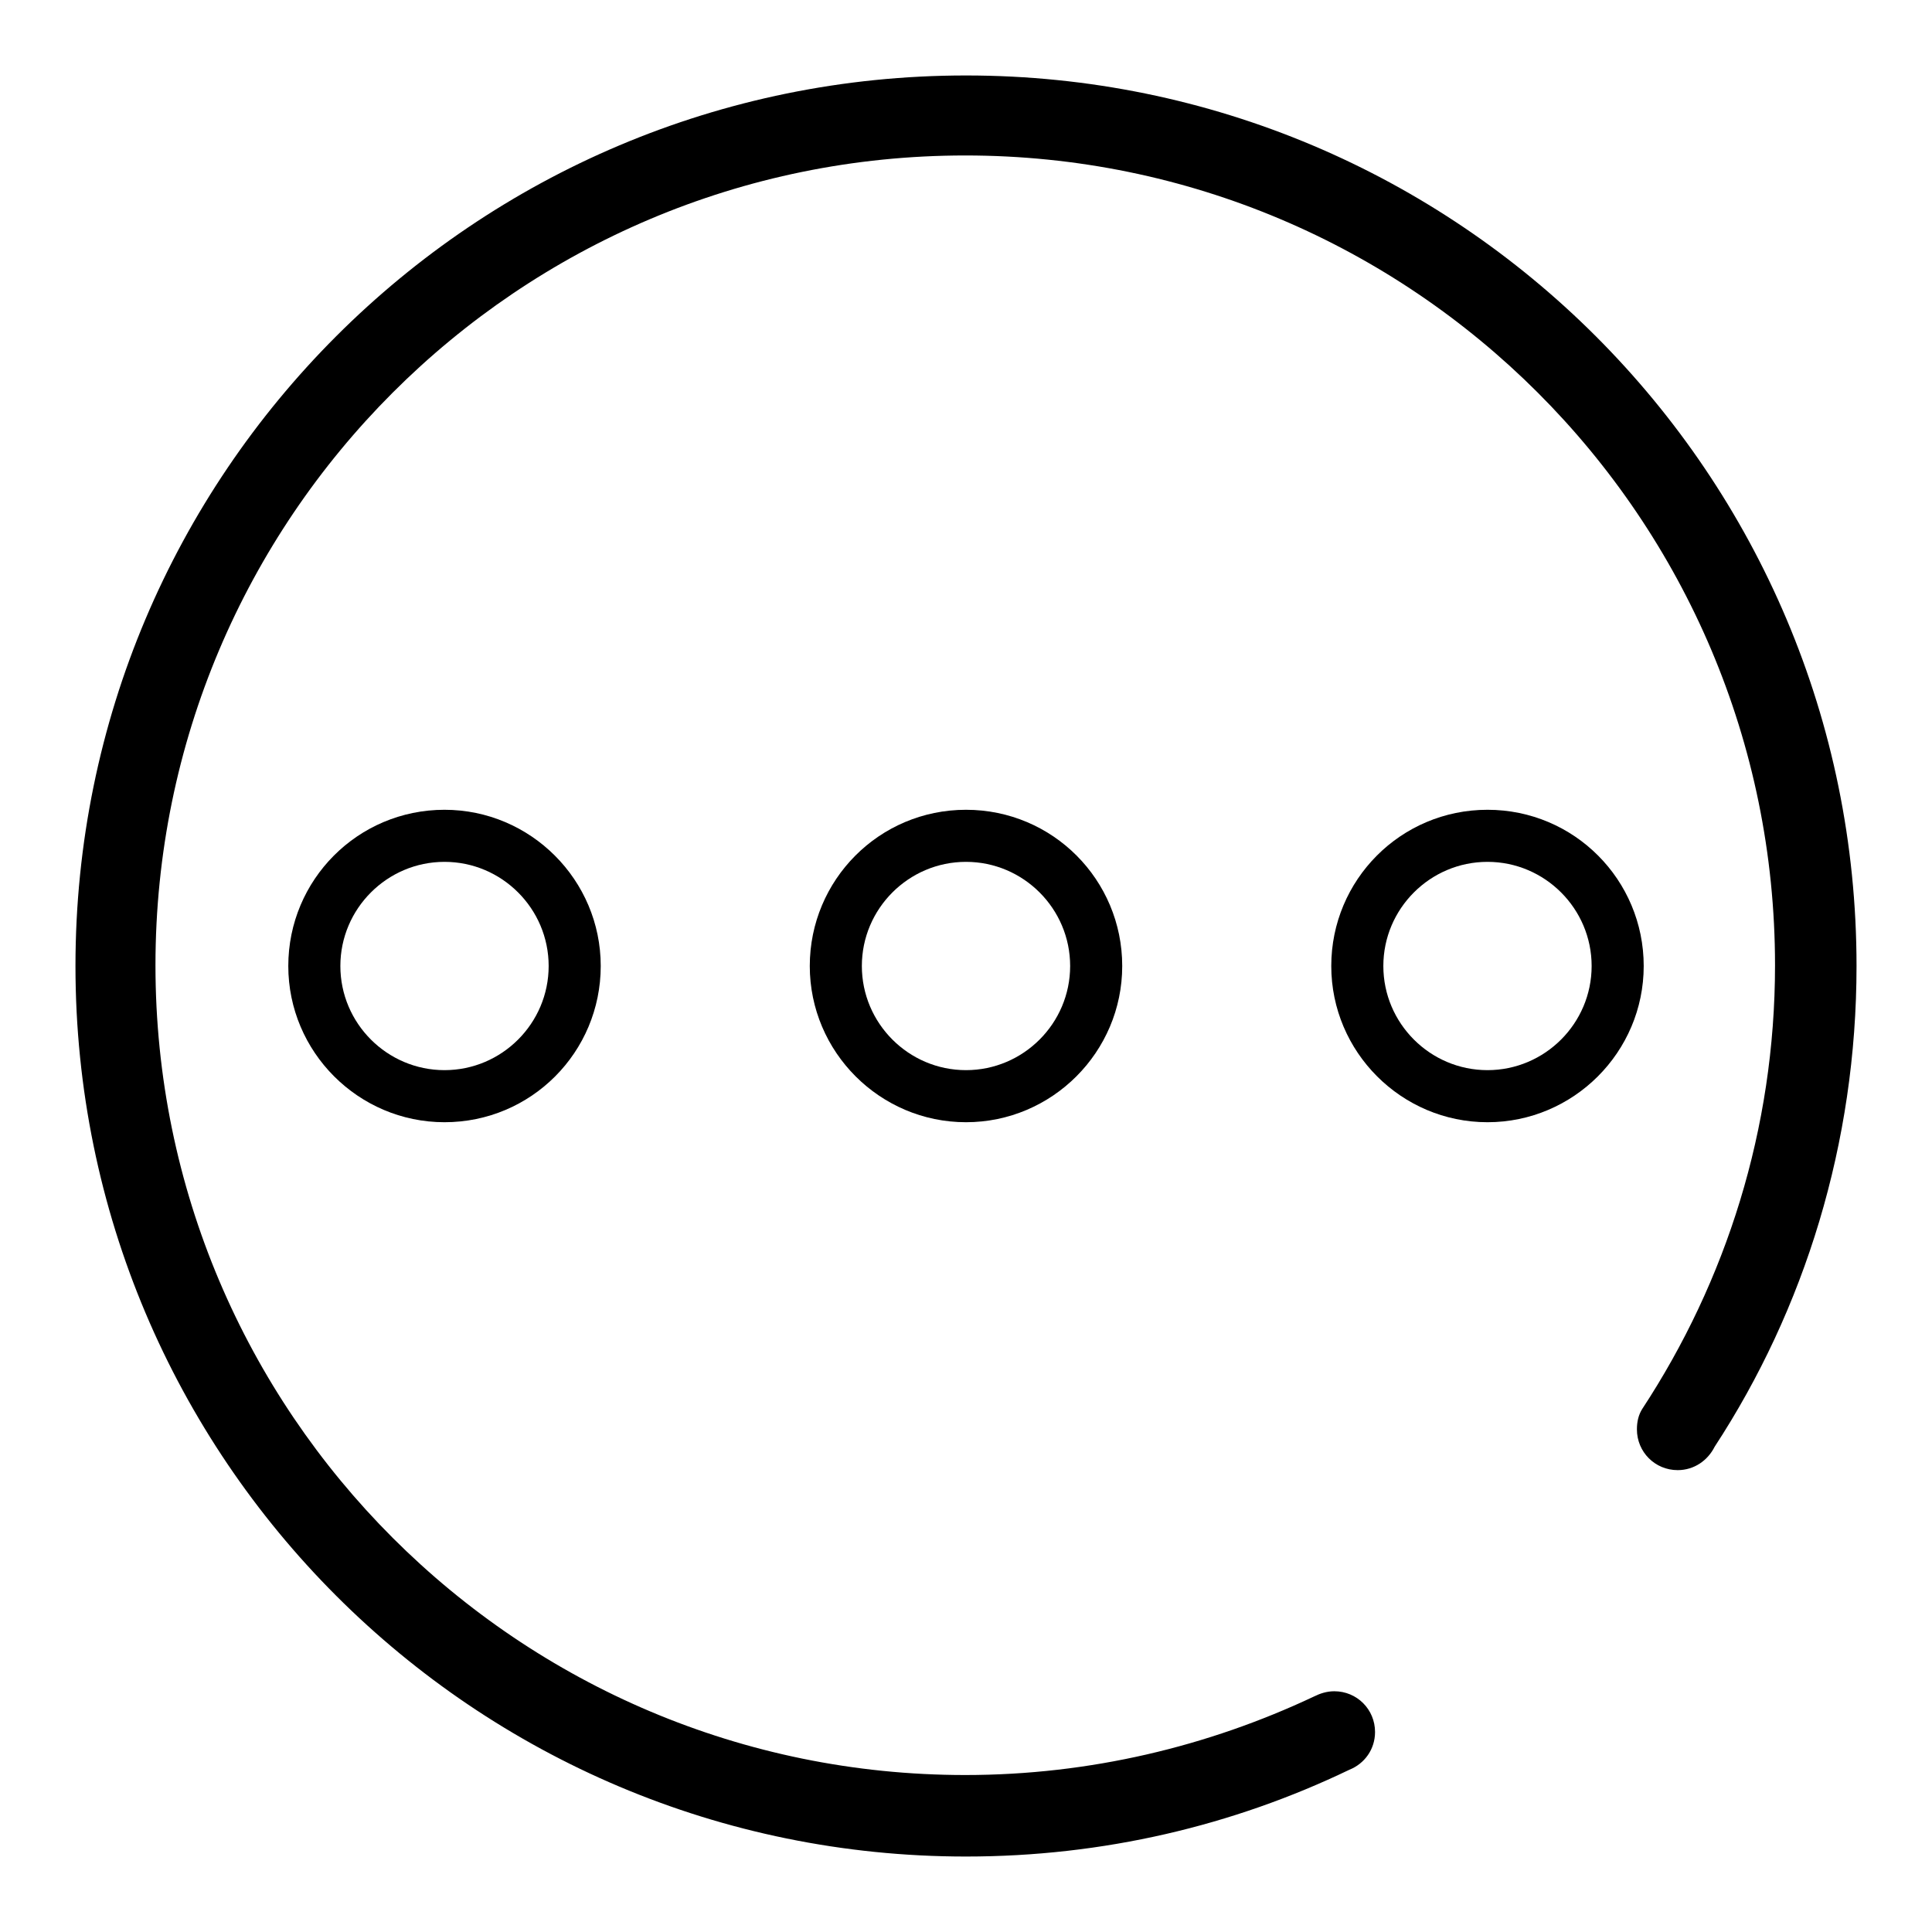
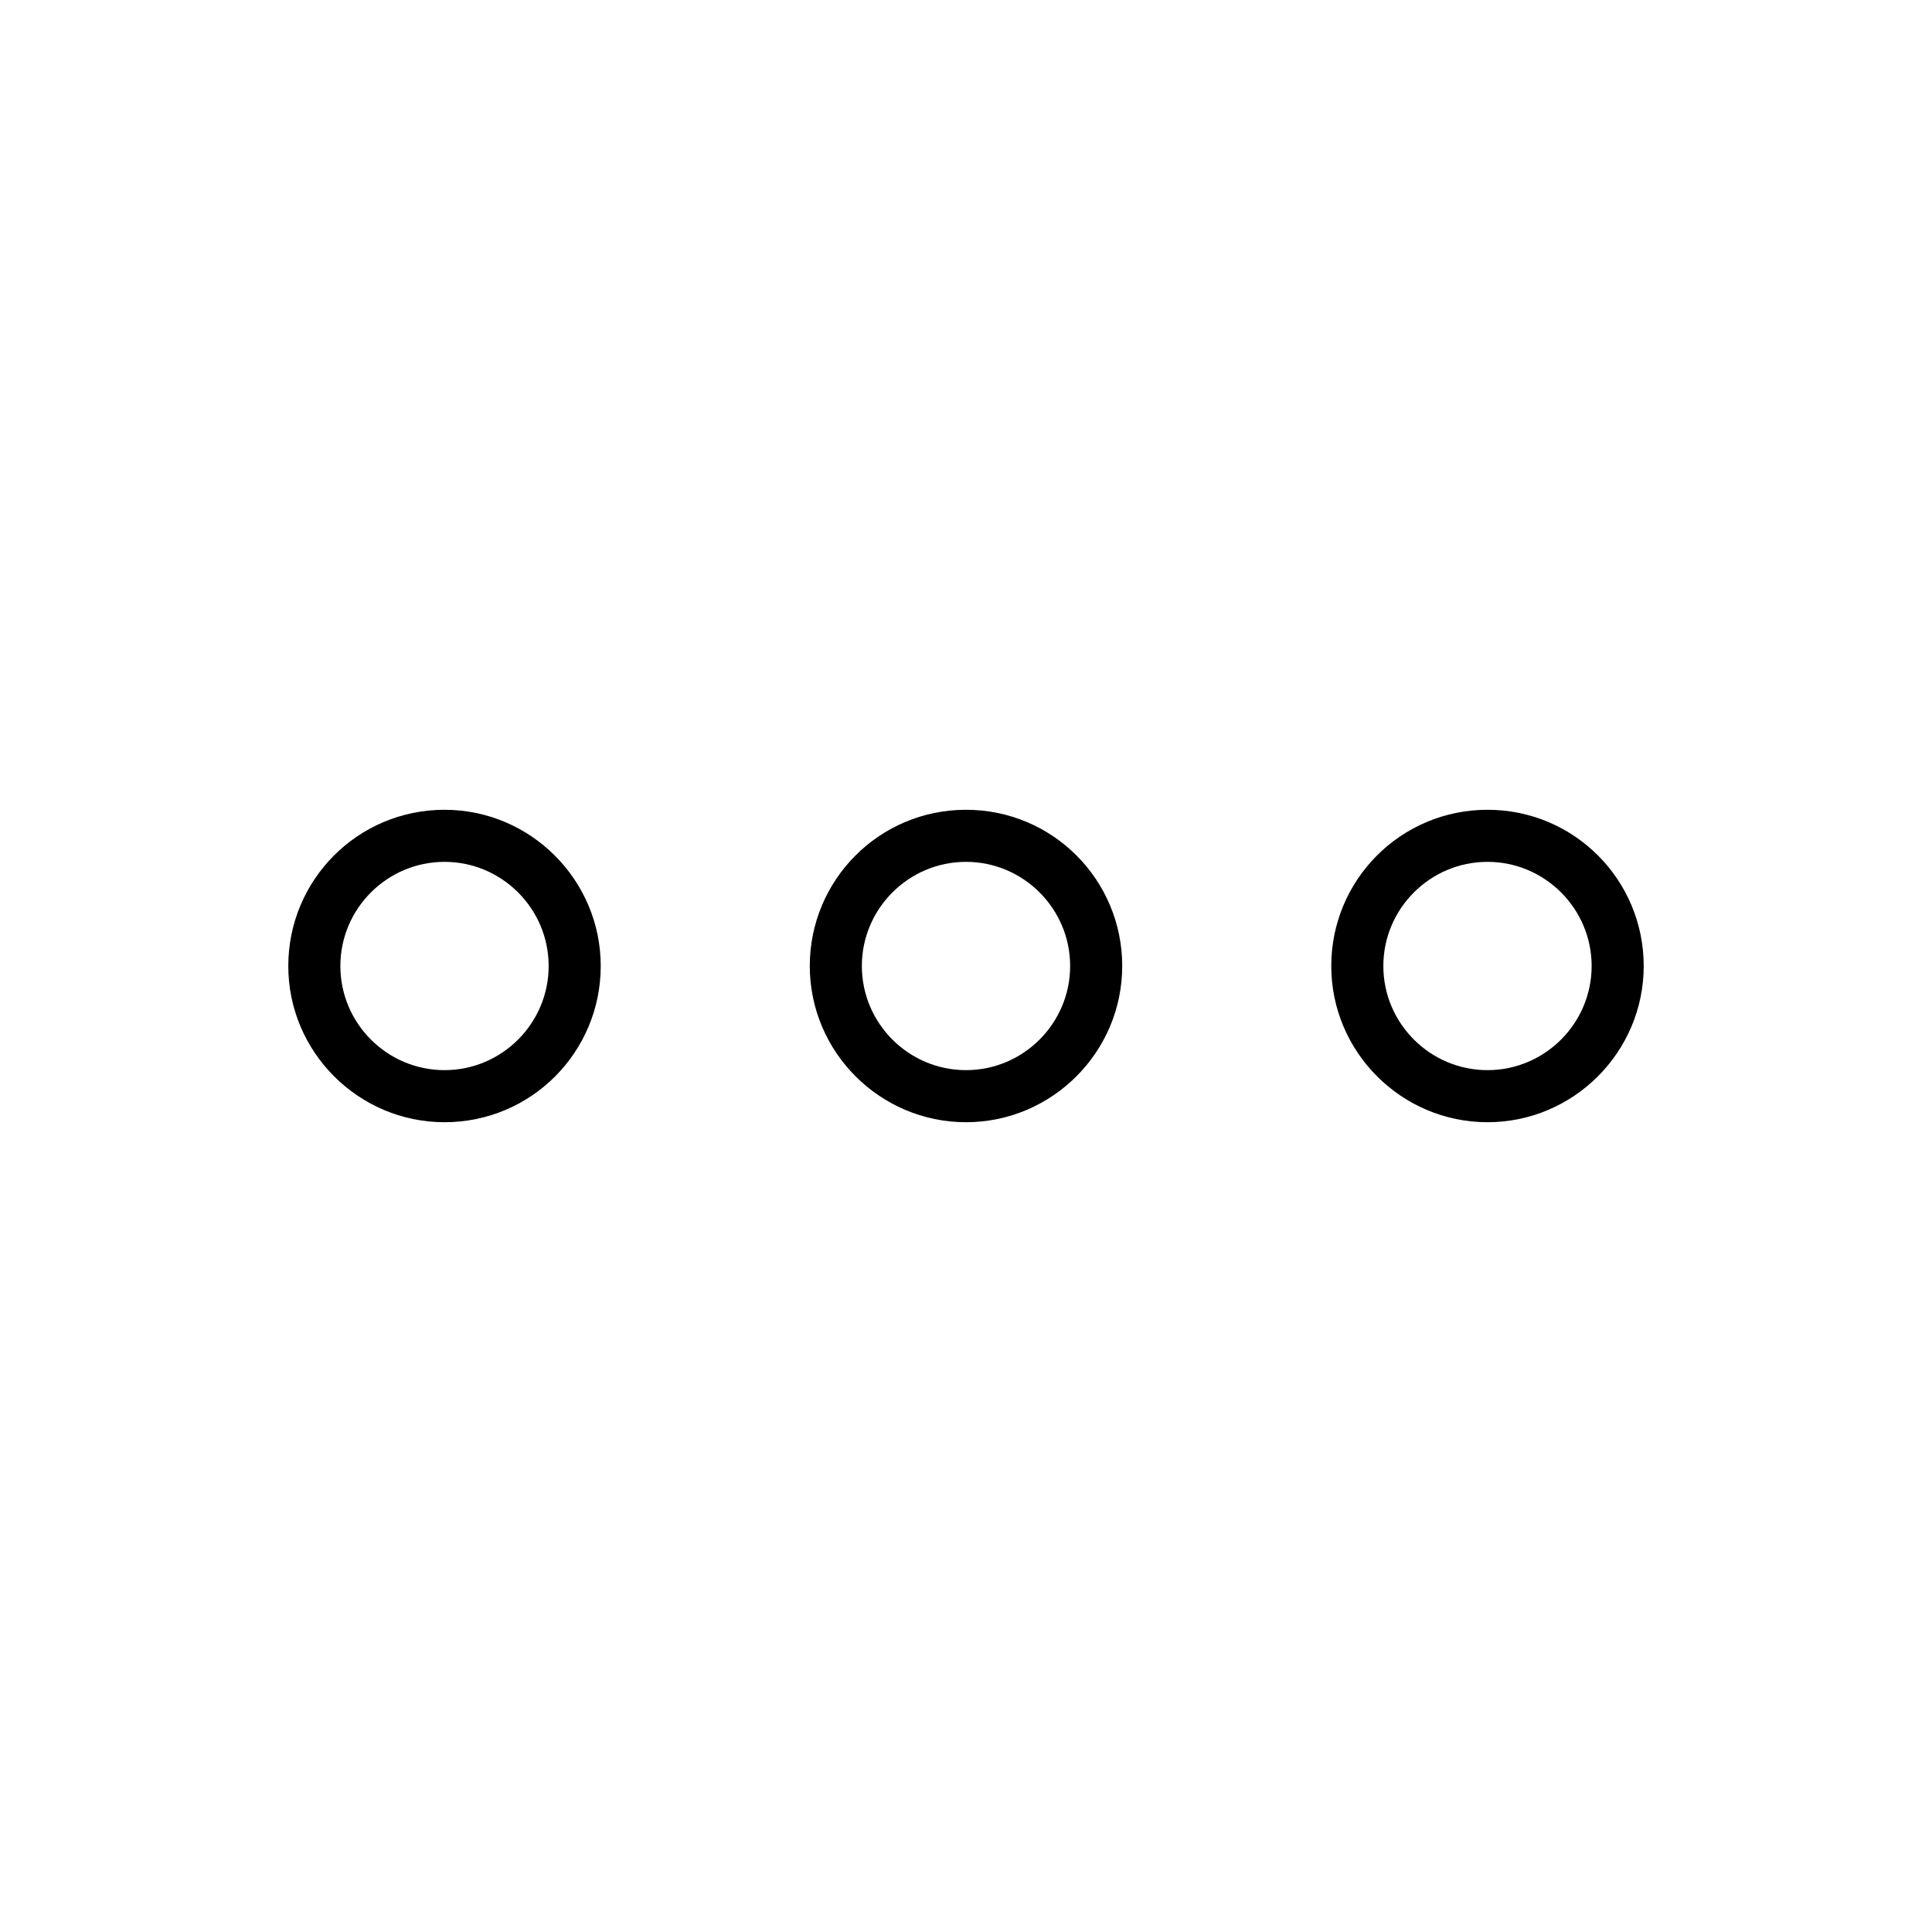
<svg xmlns="http://www.w3.org/2000/svg" version="1.1" x="0px" y="0px" viewBox="0 0 256 256" enable-background="new 0 0 256 256" xml:space="preserve">
  <g>
    <g>
-       <path fill="#000000" d="M246,128c0-65.2-52.8-118-118-118C62.8,10,10,62.8,10,128c0,65.2,52.8,118,118,118c18.2,0,35.4-4.1,50.8-11.5v0c2-0.8,3.4-2.7,3.4-5c0-3-2.4-5.4-5.4-5.4c-1,0-1.9,0.3-2.7,0.7c-14,6.6-29.7,10.4-46.2,10.4c-59.2,0-107.3-48-107.3-107.3c0-59.2,48-107.3,107.3-107.3c59.2,0,107.3,48,107.3,107.3c0,21.7-6.5,41.9-17.6,58.8l0,0c-0.5,0.8-0.7,1.7-0.7,2.7c0,3,2.4,5.4,5.4,5.4c2.2,0,4-1.3,4.9-3.1l0,0C239.1,173.5,246,151.5,246,128L246,128z" />
      <path fill="#000000" d="M128,107.3c-11.5,0-20.7,9.3-20.7,20.7s9.3,20.7,20.7,20.7s20.7-9.3,20.7-20.7S139.5,107.3,128,107.3L128,107.3z M128,141.8c-7.6,0-13.8-6.2-13.8-13.8c0-7.6,6.2-13.8,13.8-13.8c7.6,0,13.8,6.2,13.8,13.8C141.8,135.6,135.6,141.8,128,141.8L128,141.8z M197.1,107.3c-11.5,0-20.7,9.3-20.7,20.7s9.3,20.7,20.7,20.7s20.7-9.3,20.7-20.7S208.6,107.3,197.1,107.3L197.1,107.3z M197.1,141.8c-7.6,0-13.8-6.2-13.8-13.8c0-7.6,6.2-13.8,13.8-13.8c7.6,0,13.8,6.2,13.8,13.8C210.9,135.6,204.7,141.8,197.1,141.8L197.1,141.8z M58.9,107.3c-11.5,0-20.7,9.3-20.7,20.7s9.3,20.7,20.7,20.7c11.5,0,20.7-9.3,20.7-20.7S70.3,107.3,58.9,107.3L58.9,107.3z M58.9,141.8c-7.6,0-13.8-6.2-13.8-13.8c0-7.6,6.2-13.8,13.8-13.8c7.6,0,13.8,6.2,13.8,13.8C72.7,135.6,66.5,141.8,58.9,141.8L58.9,141.8z" />
    </g>
  </g>
</svg>